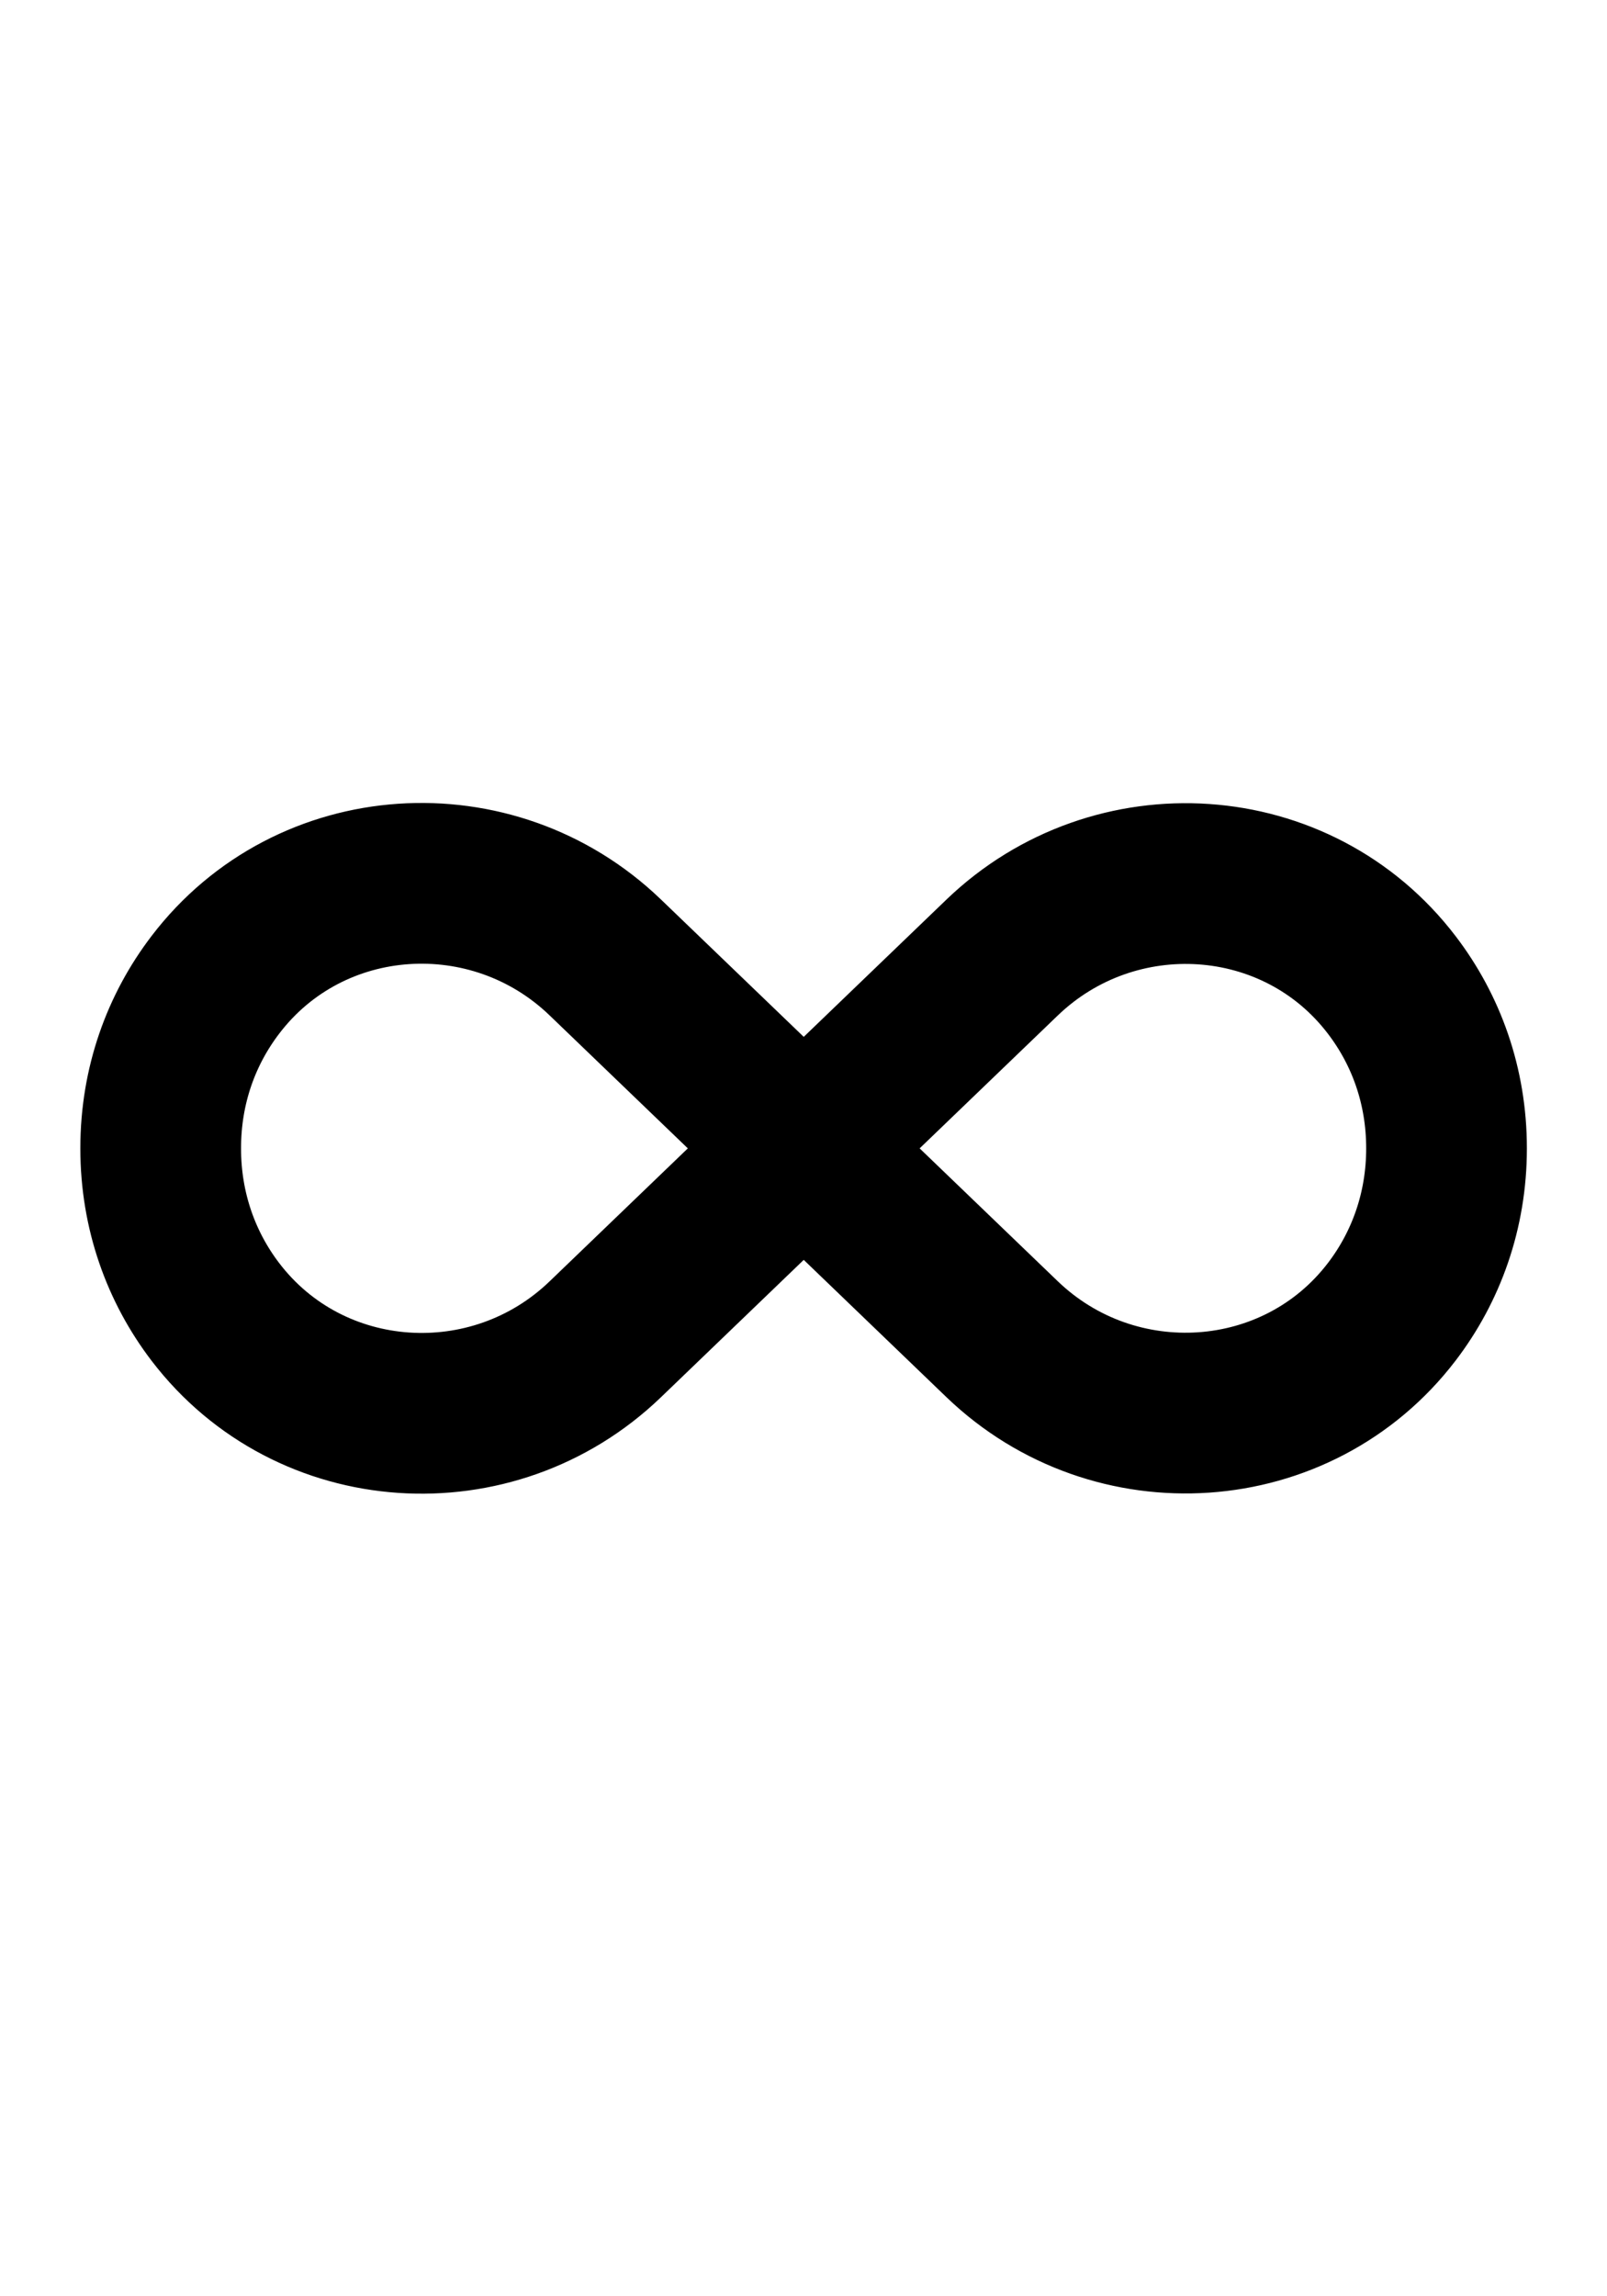
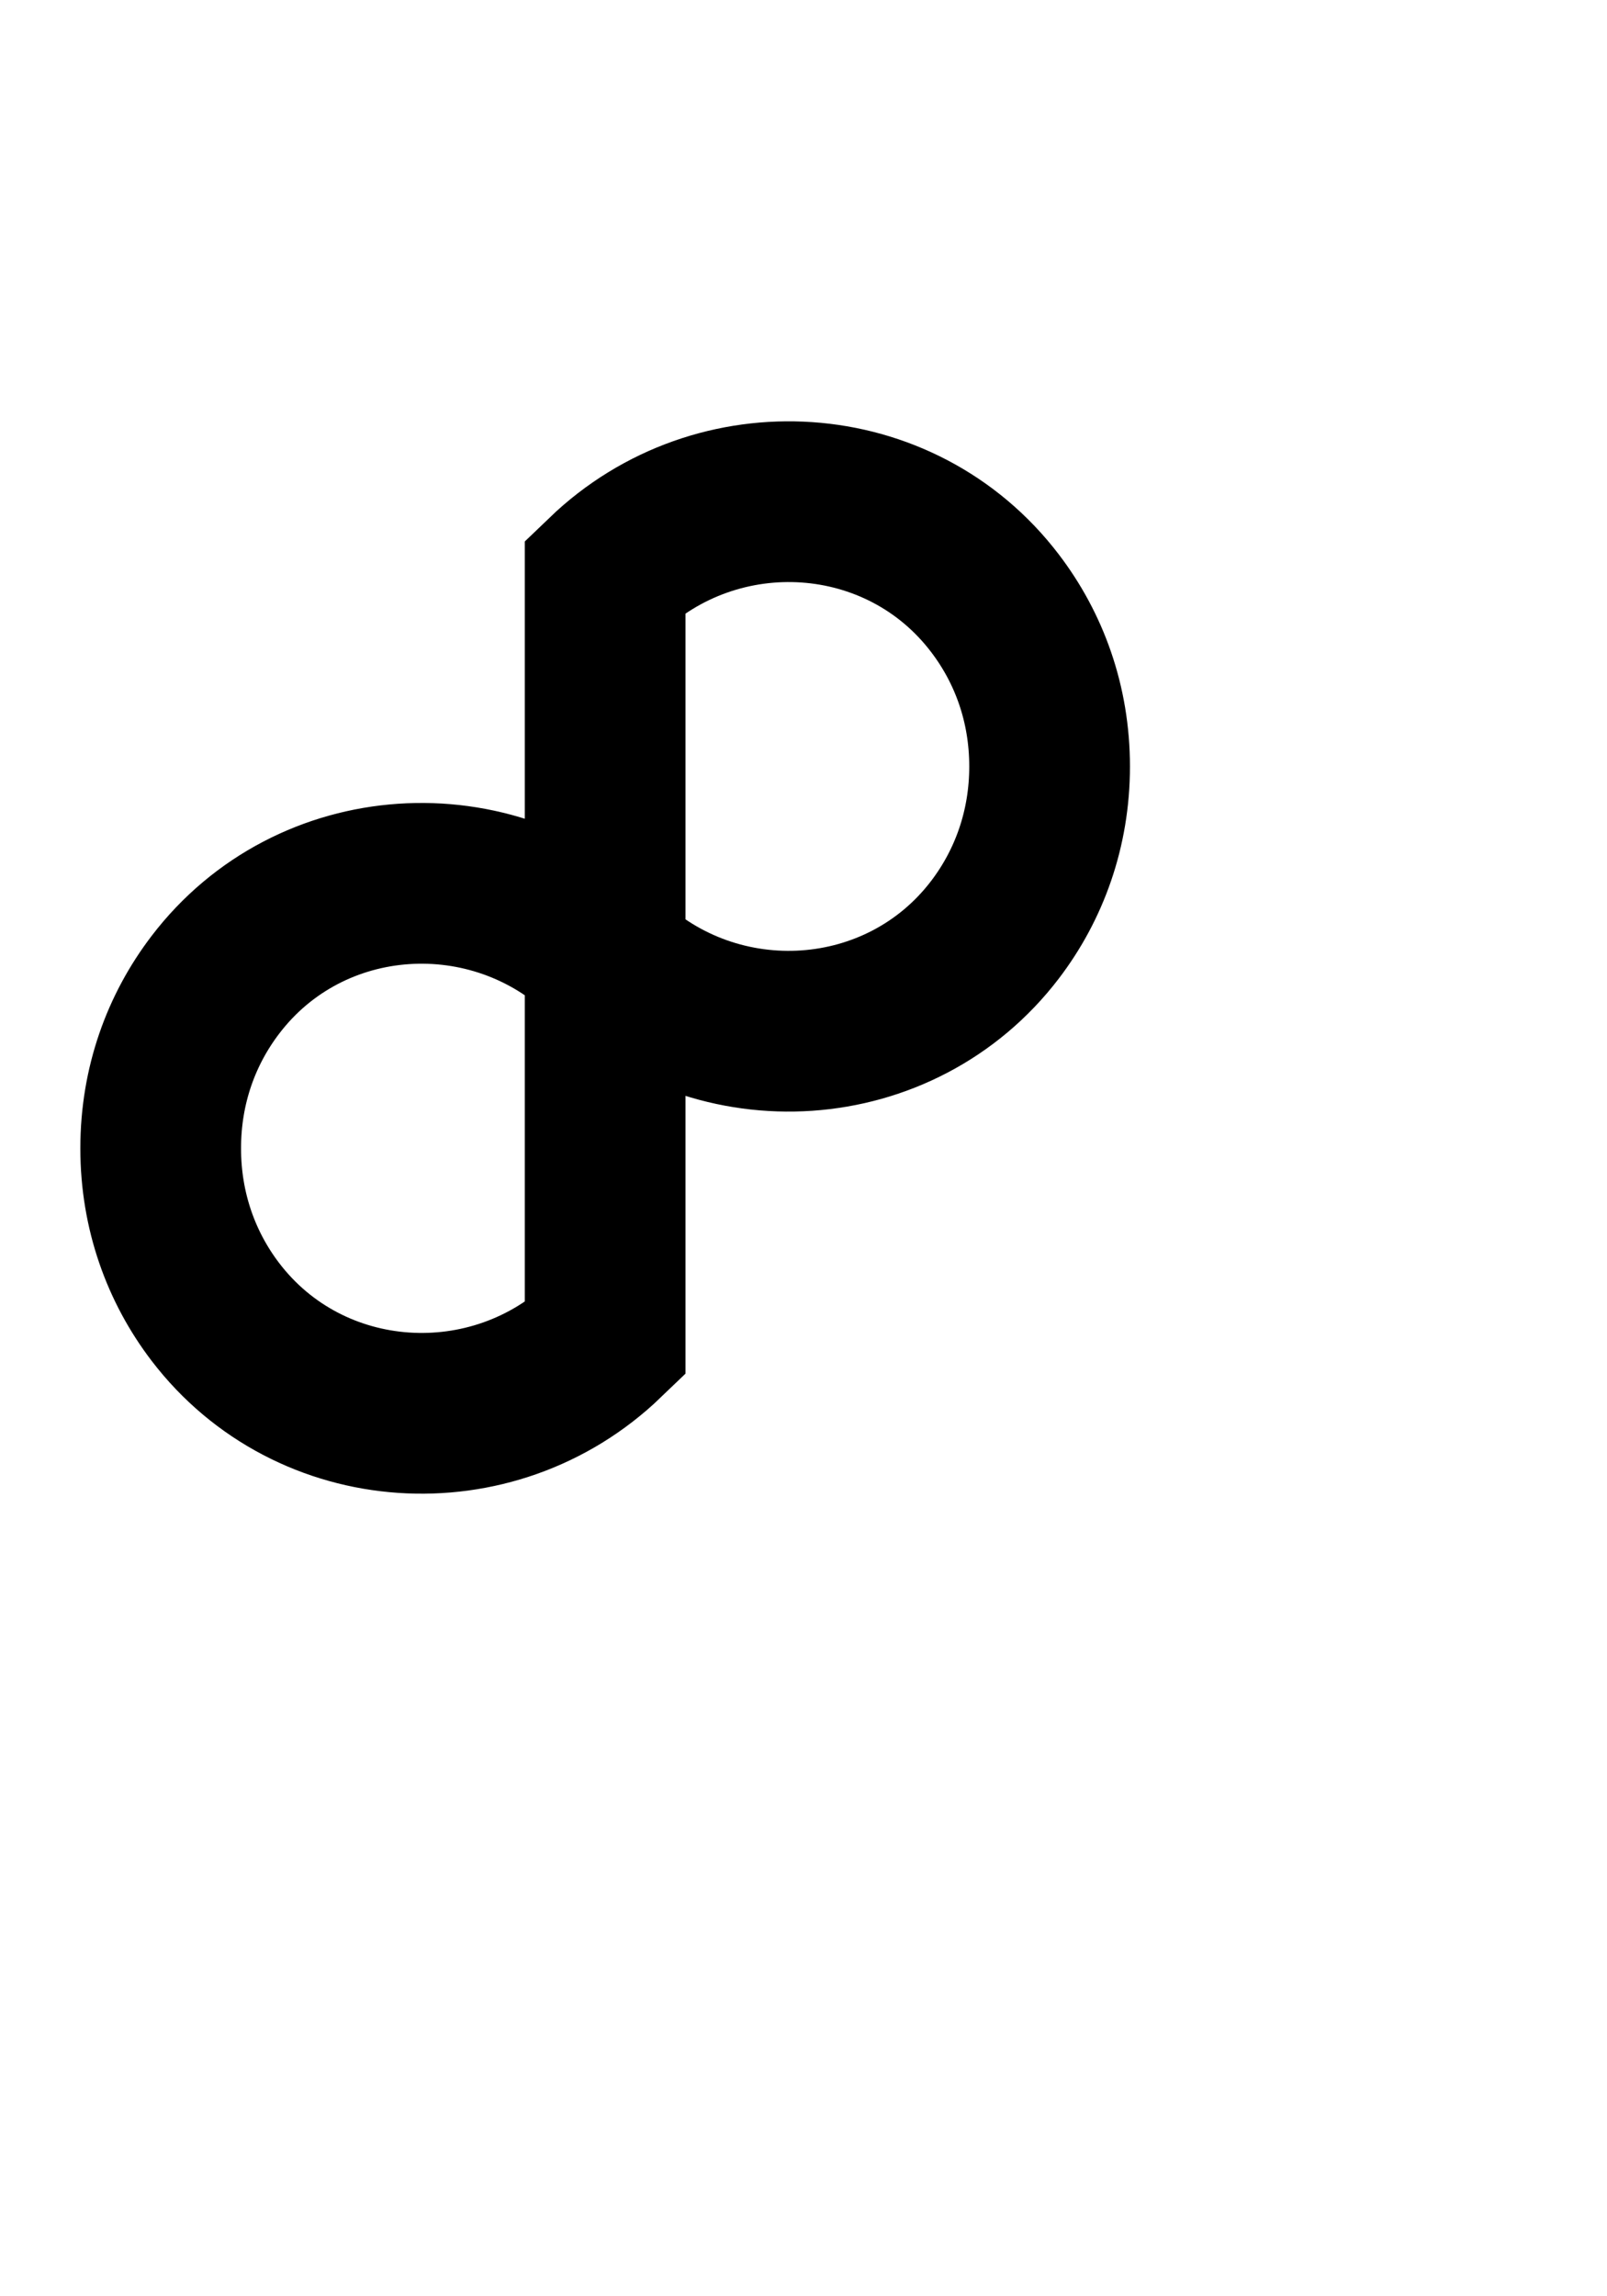
<svg xmlns="http://www.w3.org/2000/svg" viewBox="0 0 70 100">
-   <path fill="none" stroke="#000" stroke-linecap="round" stroke-miterlimit="10" stroke-width="7" d="M7 50h0c0-2.74.9-5.17 2.38-7.11 4.12-5.41 12.08-5.91 16.98-1.2l17.29 16.63c4.9 4.71 12.86 4.2 16.98-1.2 1.48-1.94 2.38-4.38 2.38-7.11h0c0-2.74-.9-5.17-2.38-7.11-4.12-5.41-12.08-5.91-16.98-1.2L26.36 58.33c-4.9 4.71-12.86 4.2-16.98-1.2C7.9 55.19 7 52.75 7 50.02z" />
+   <path fill="none" stroke="#000" stroke-linecap="round" stroke-miterlimit="10" stroke-width="7" d="M7 50h0c0-2.74.9-5.17 2.38-7.11 4.12-5.41 12.08-5.91 16.98-1.2c4.9 4.71 12.86 4.2 16.98-1.2 1.48-1.94 2.38-4.38 2.38-7.11h0c0-2.74-.9-5.17-2.38-7.11-4.12-5.41-12.08-5.91-16.98-1.2L26.36 58.33c-4.9 4.71-12.86 4.2-16.98-1.2C7.9 55.19 7 52.75 7 50.02z" />
</svg>